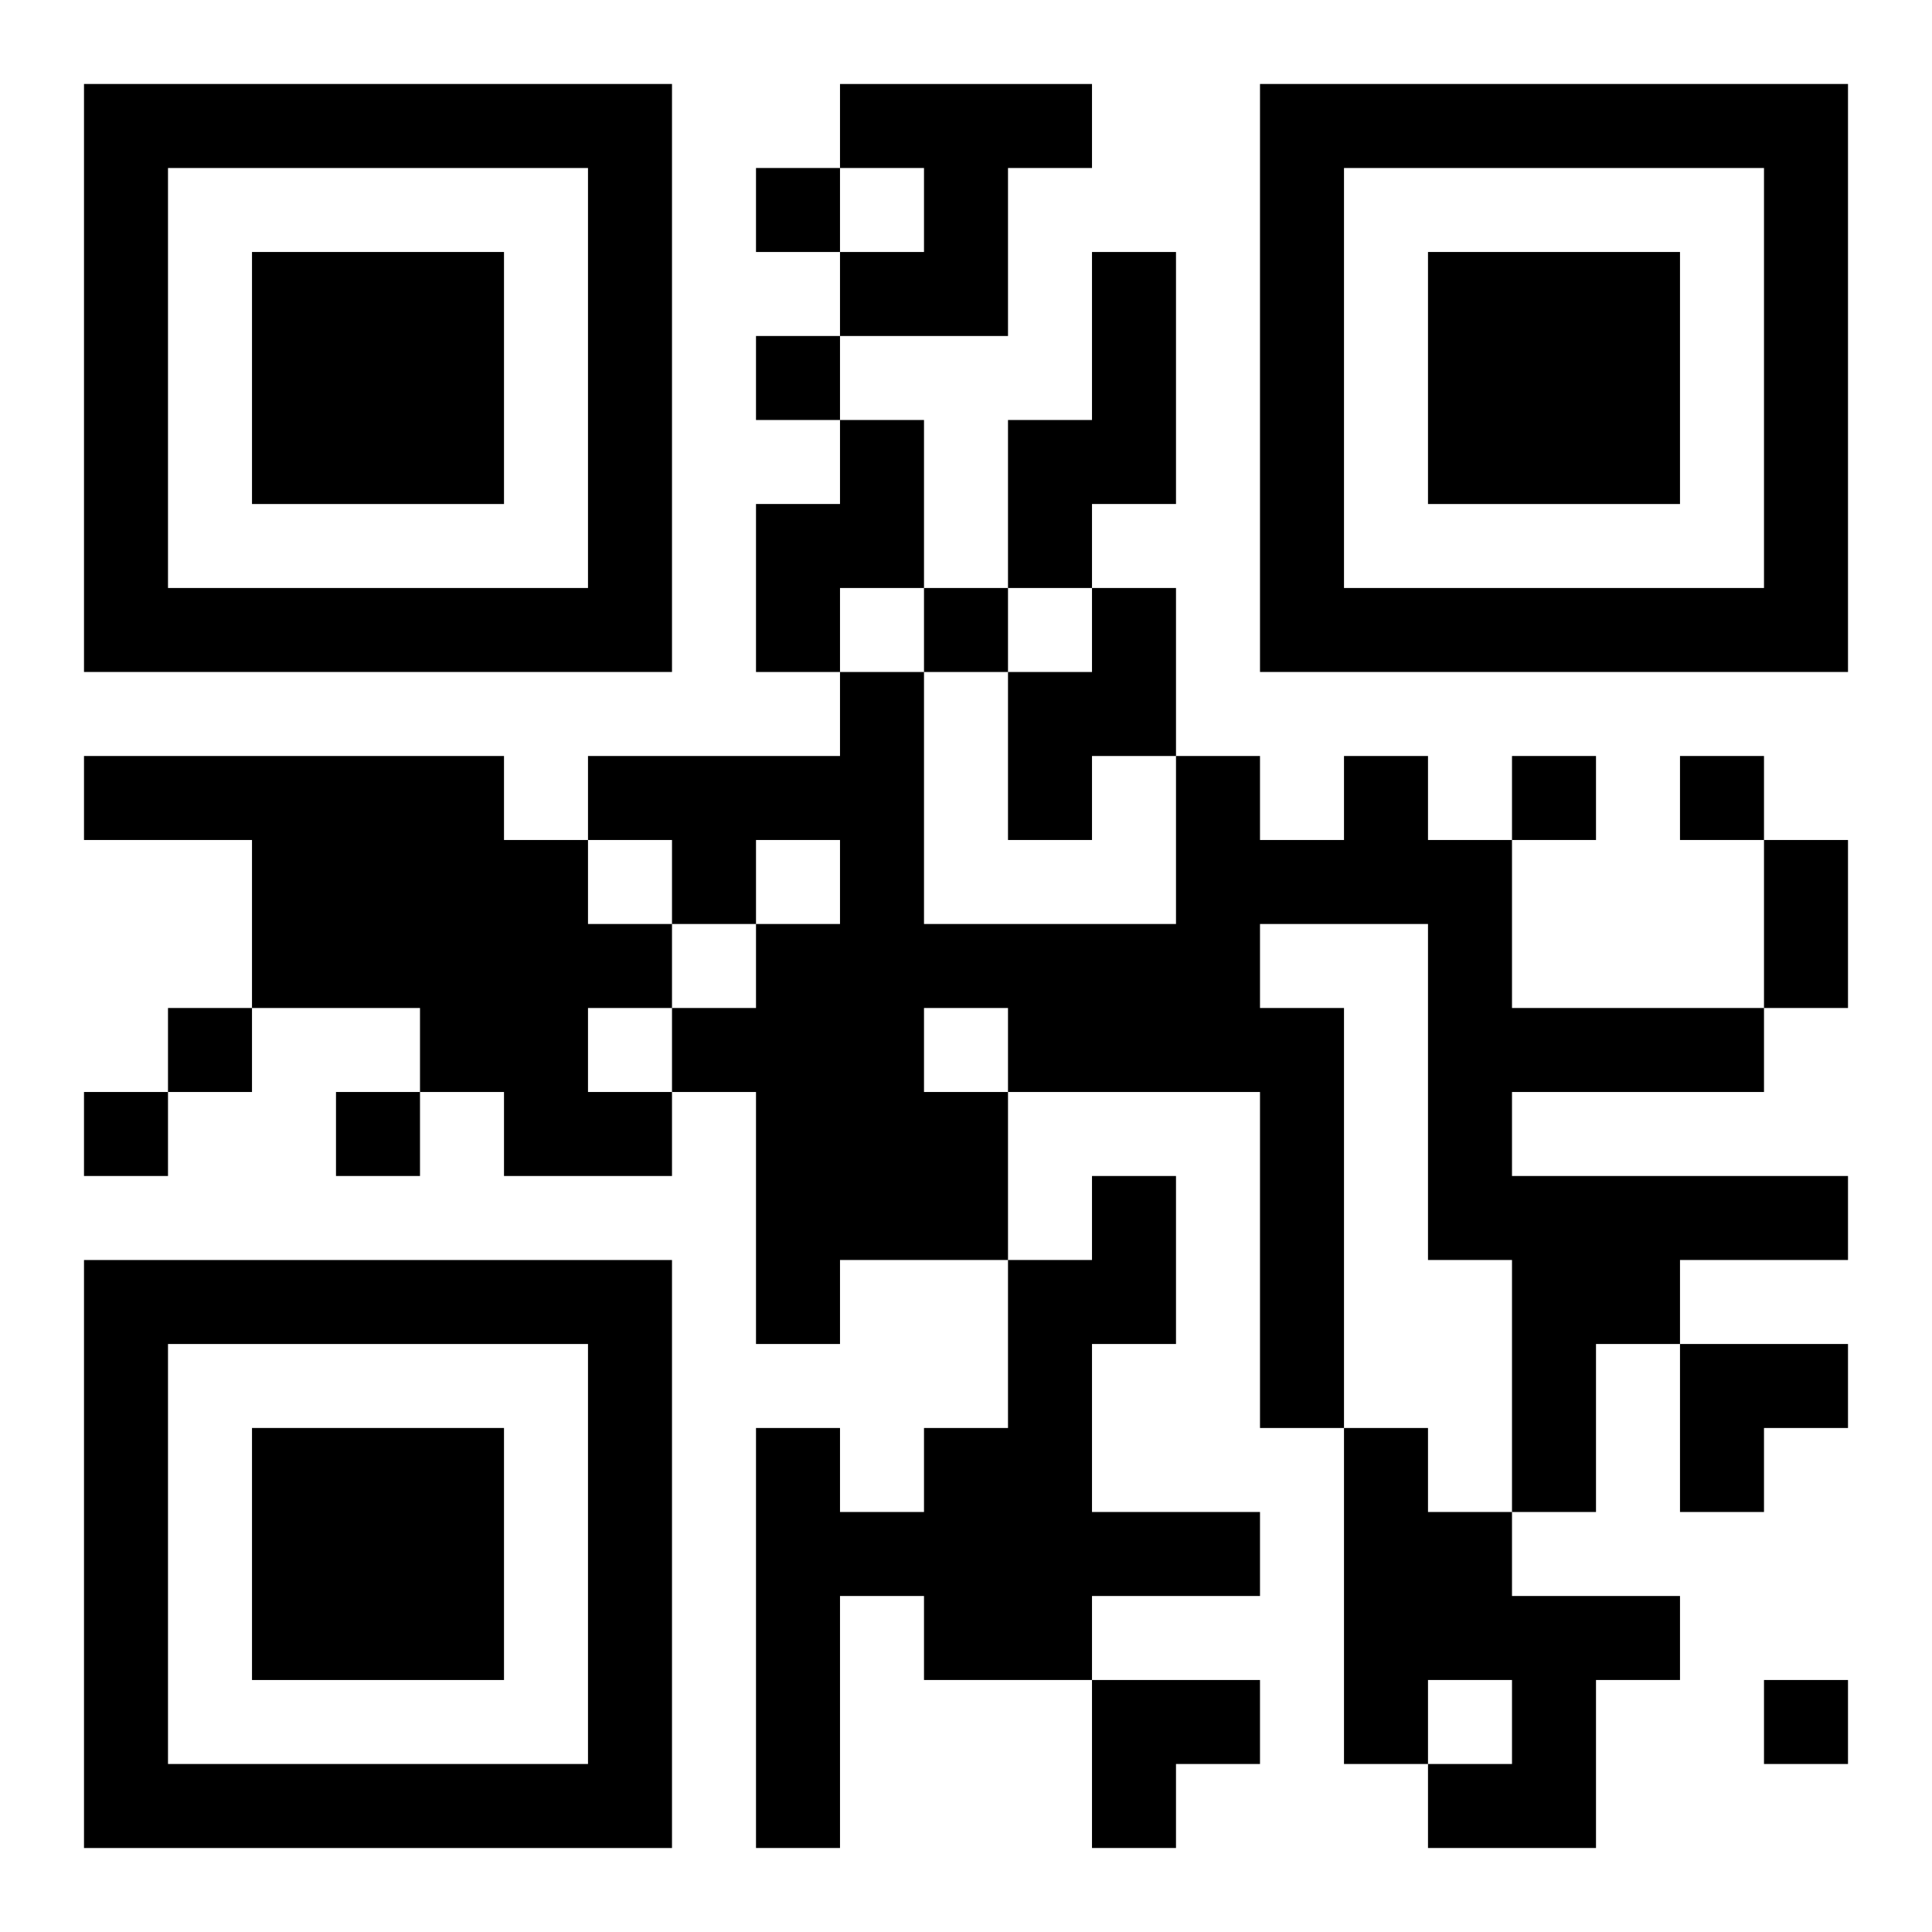
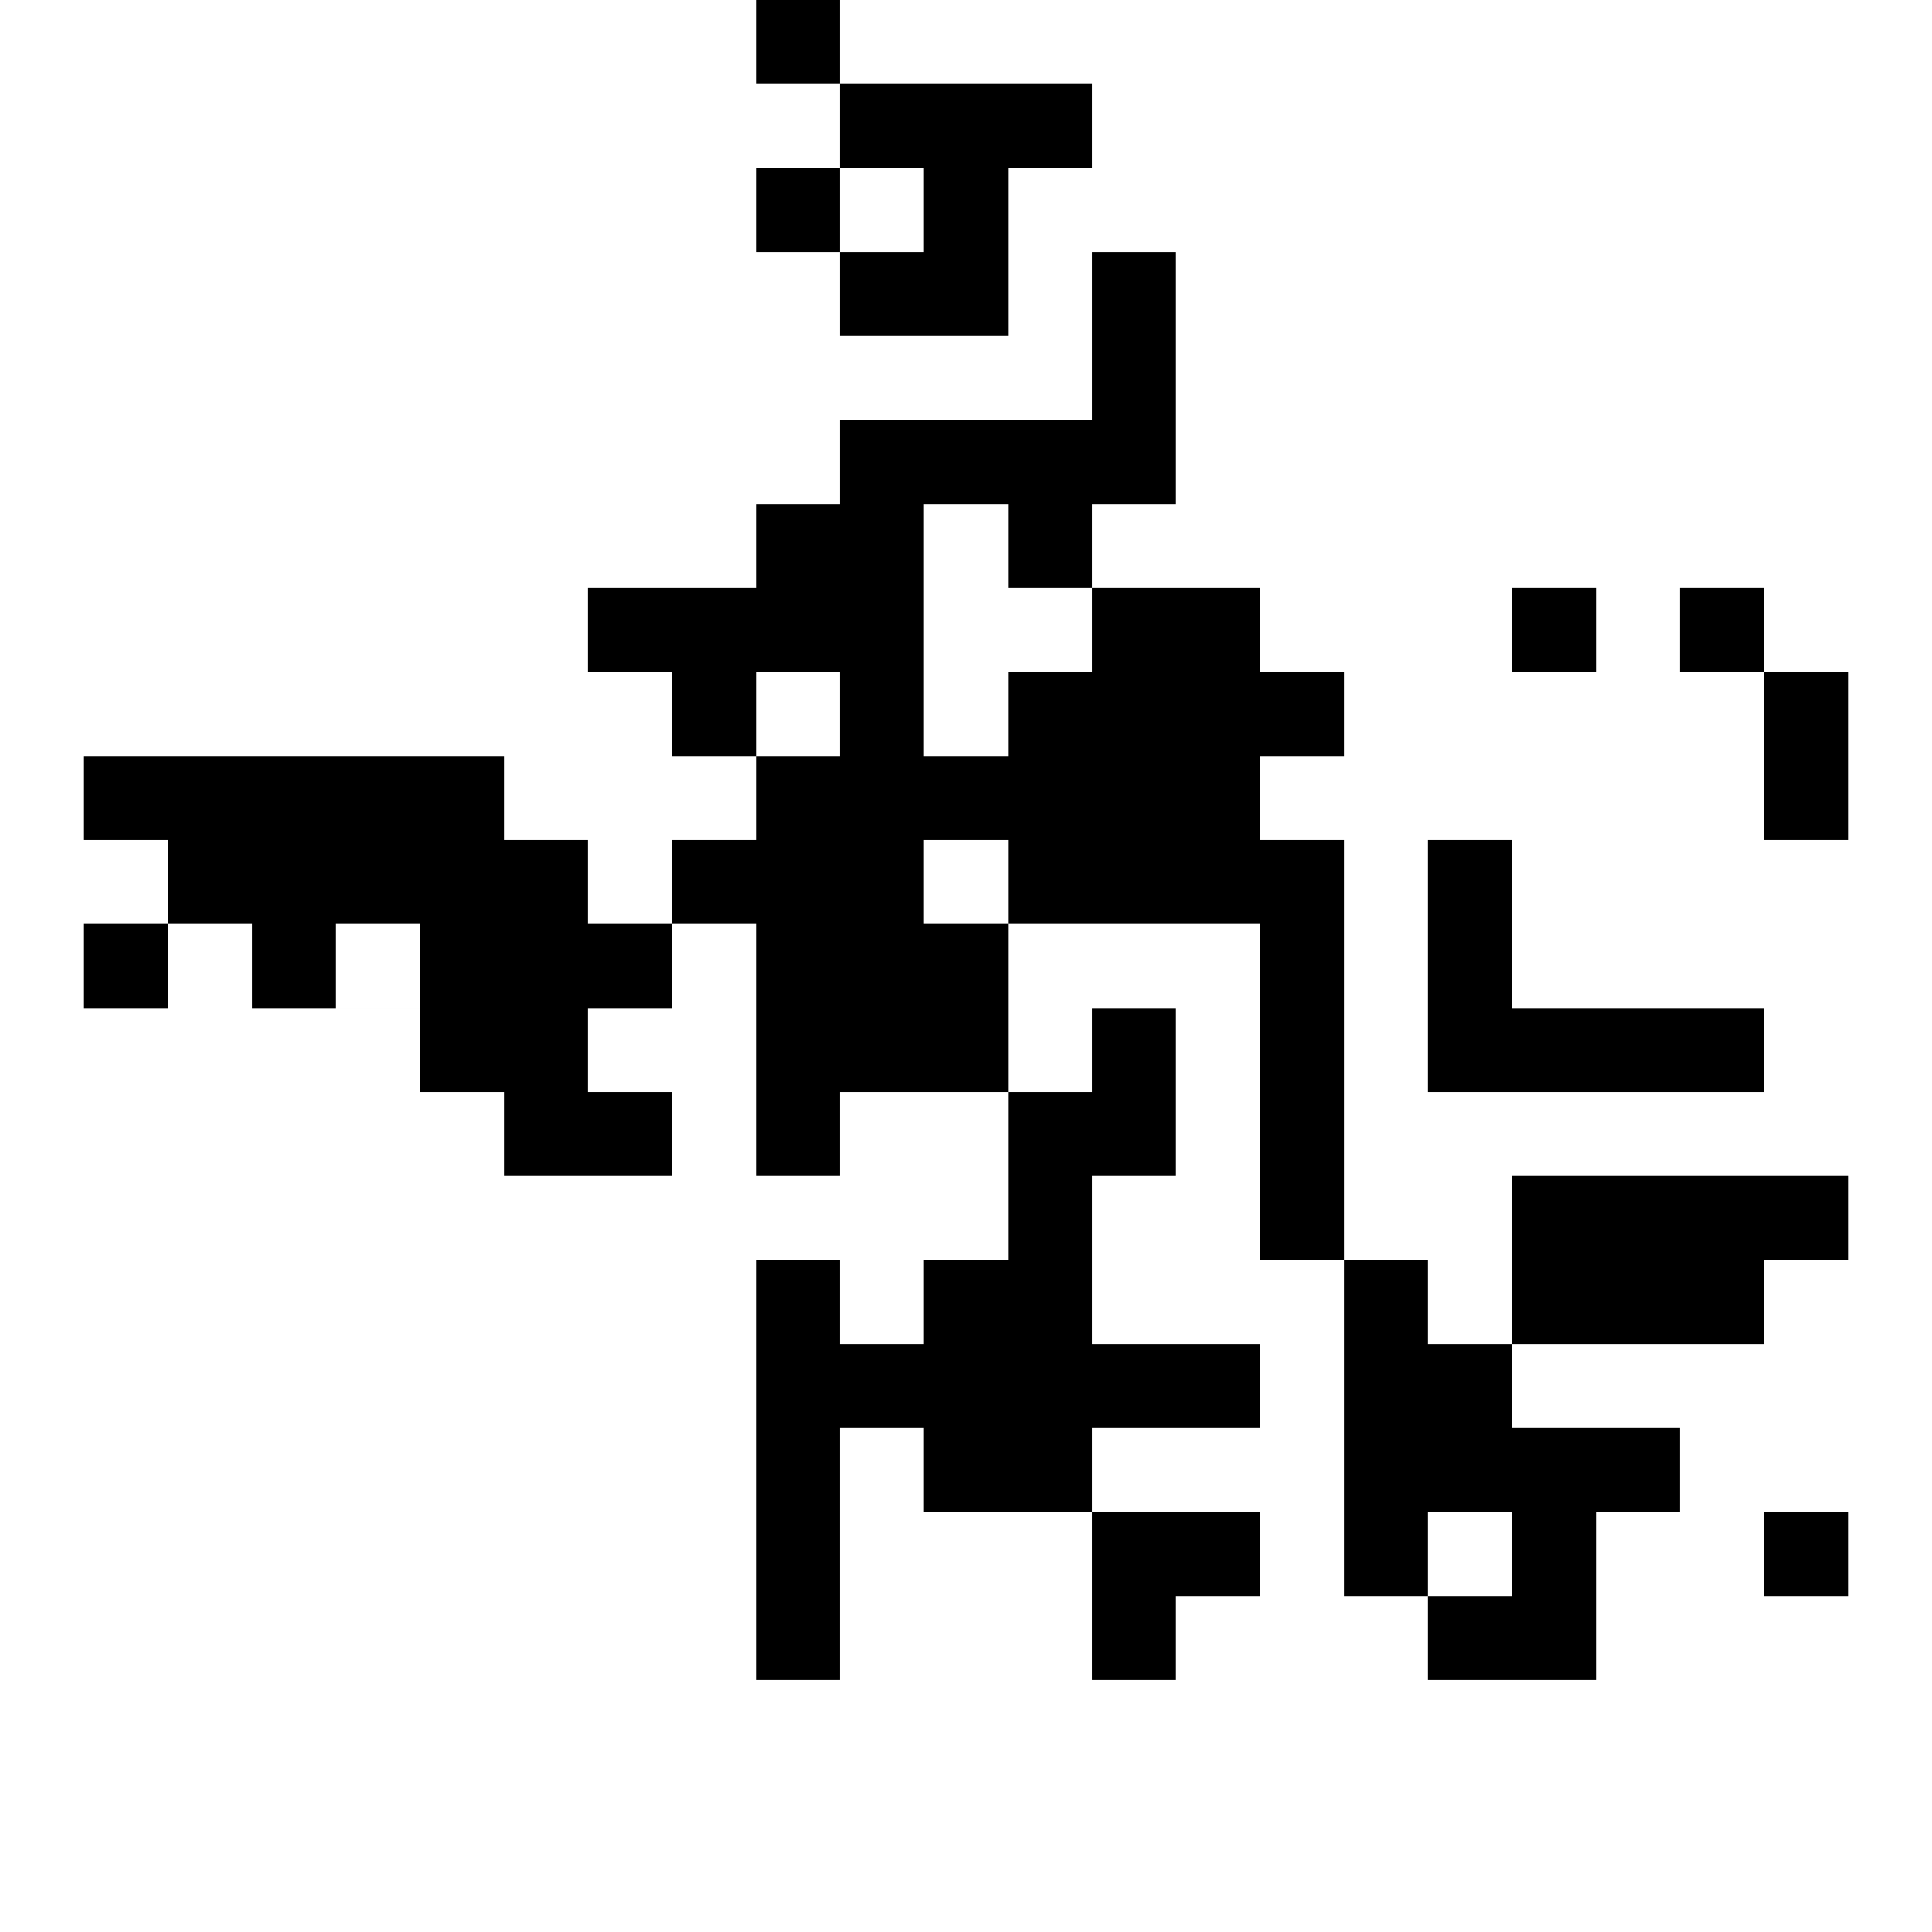
<svg xmlns="http://www.w3.org/2000/svg" xmlns:xlink="http://www.w3.org/1999/xlink" width="250" height="250" baseProfile="full" version="1.1" viewBox="-1 -1 23 23">
  <symbol id="a">
-     <path d="m0 7v7h7v-7h-7zm1 1h5v5h-5v-5zm1 1v3h3v-3h-3z" />
-   </symbol>
+     </symbol>
  <use y="-7" xlink:href="#a" />
  <use y="7" xlink:href="#a" />
  <use x="14" y="-7" xlink:href="#a" />
-   <path d="m9 0h3v1h-1v2h-2v-1h1v-1h-1v-1m3 2h1v3h-1v1h-1v-2h1v-2m-3 2h1v2h-1v1h-1v-2h1v-1m3 2h1v2h-1v1h-1v-2h1v-1m-12 2h5v1h1v1h1v1h-1v1h1v1h-2v-1h-1v-1h-2v-2h-2v-1m15 0h1v1h1v2h3v1h-3v1h4v1h-2v1h-1v2h-1v-3h-1v-4h-2v1h1v5h-1v-4h-3v2h-2v1h-1v-3h-1v-1h1v-1h1v-1h-1v1h-1v-1h-1v-1h3v-1h1v3h3v-2h1v1h1v-1m-5 3v1h1v-1h-1m2 2h1v2h-1v2h2v1h-2v1h-2v-1h-1v3h-1v-5h1v1h1v-1h1v-2h1v-1m3 3h1v1h1v1h2v1h-1v2h-2v-1h1v-1h-1v1h-1v-4m-7-15v1h1v-1h-1m0 2v1h1v-1h-1m2 3v1h1v-1h-1m7 2v1h1v-1h-1m2 0v1h1v-1h-1m-18 3v1h1v-1h-1m-1 1v1h1v-1h-1m3 0v1h1v-1h-1m17 7v1h1v-1h-1m0-10h1v2h-1v-2m-1 6h2v1h-1v1h-1zm-7 4h2v1h-1v1h-1z" />
+   <path d="m9 0h3v1h-1v2h-2v-1h1v-1h-1v-1m3 2h1v3h-1v1h-1v-2h1v-2m-3 2h1v2h-1v1h-1v-2h1v-1m3 2h1v2h-1v1h-1v-2h1v-1m-12 2h5v1h1v1h1v1h-1v1h1v1h-2v-1h-1v-1h-2v-2h-2v-1m15 0h1v1h1v2h3v1h-3v1h4v1h-2v1h-1h-1v-3h-1v-4h-2v1h1v5h-1v-4h-3v2h-2v1h-1v-3h-1v-1h1v-1h1v-1h-1v1h-1v-1h-1v-1h3v-1h1v3h3v-2h1v1h1v-1m-5 3v1h1v-1h-1m2 2h1v2h-1v2h2v1h-2v1h-2v-1h-1v3h-1v-5h1v1h1v-1h1v-2h1v-1m3 3h1v1h1v1h2v1h-1v2h-2v-1h1v-1h-1v1h-1v-4m-7-15v1h1v-1h-1m0 2v1h1v-1h-1m2 3v1h1v-1h-1m7 2v1h1v-1h-1m2 0v1h1v-1h-1m-18 3v1h1v-1h-1m-1 1v1h1v-1h-1m3 0v1h1v-1h-1m17 7v1h1v-1h-1m0-10h1v2h-1v-2m-1 6h2v1h-1v1h-1zm-7 4h2v1h-1v1h-1z" />
</svg>